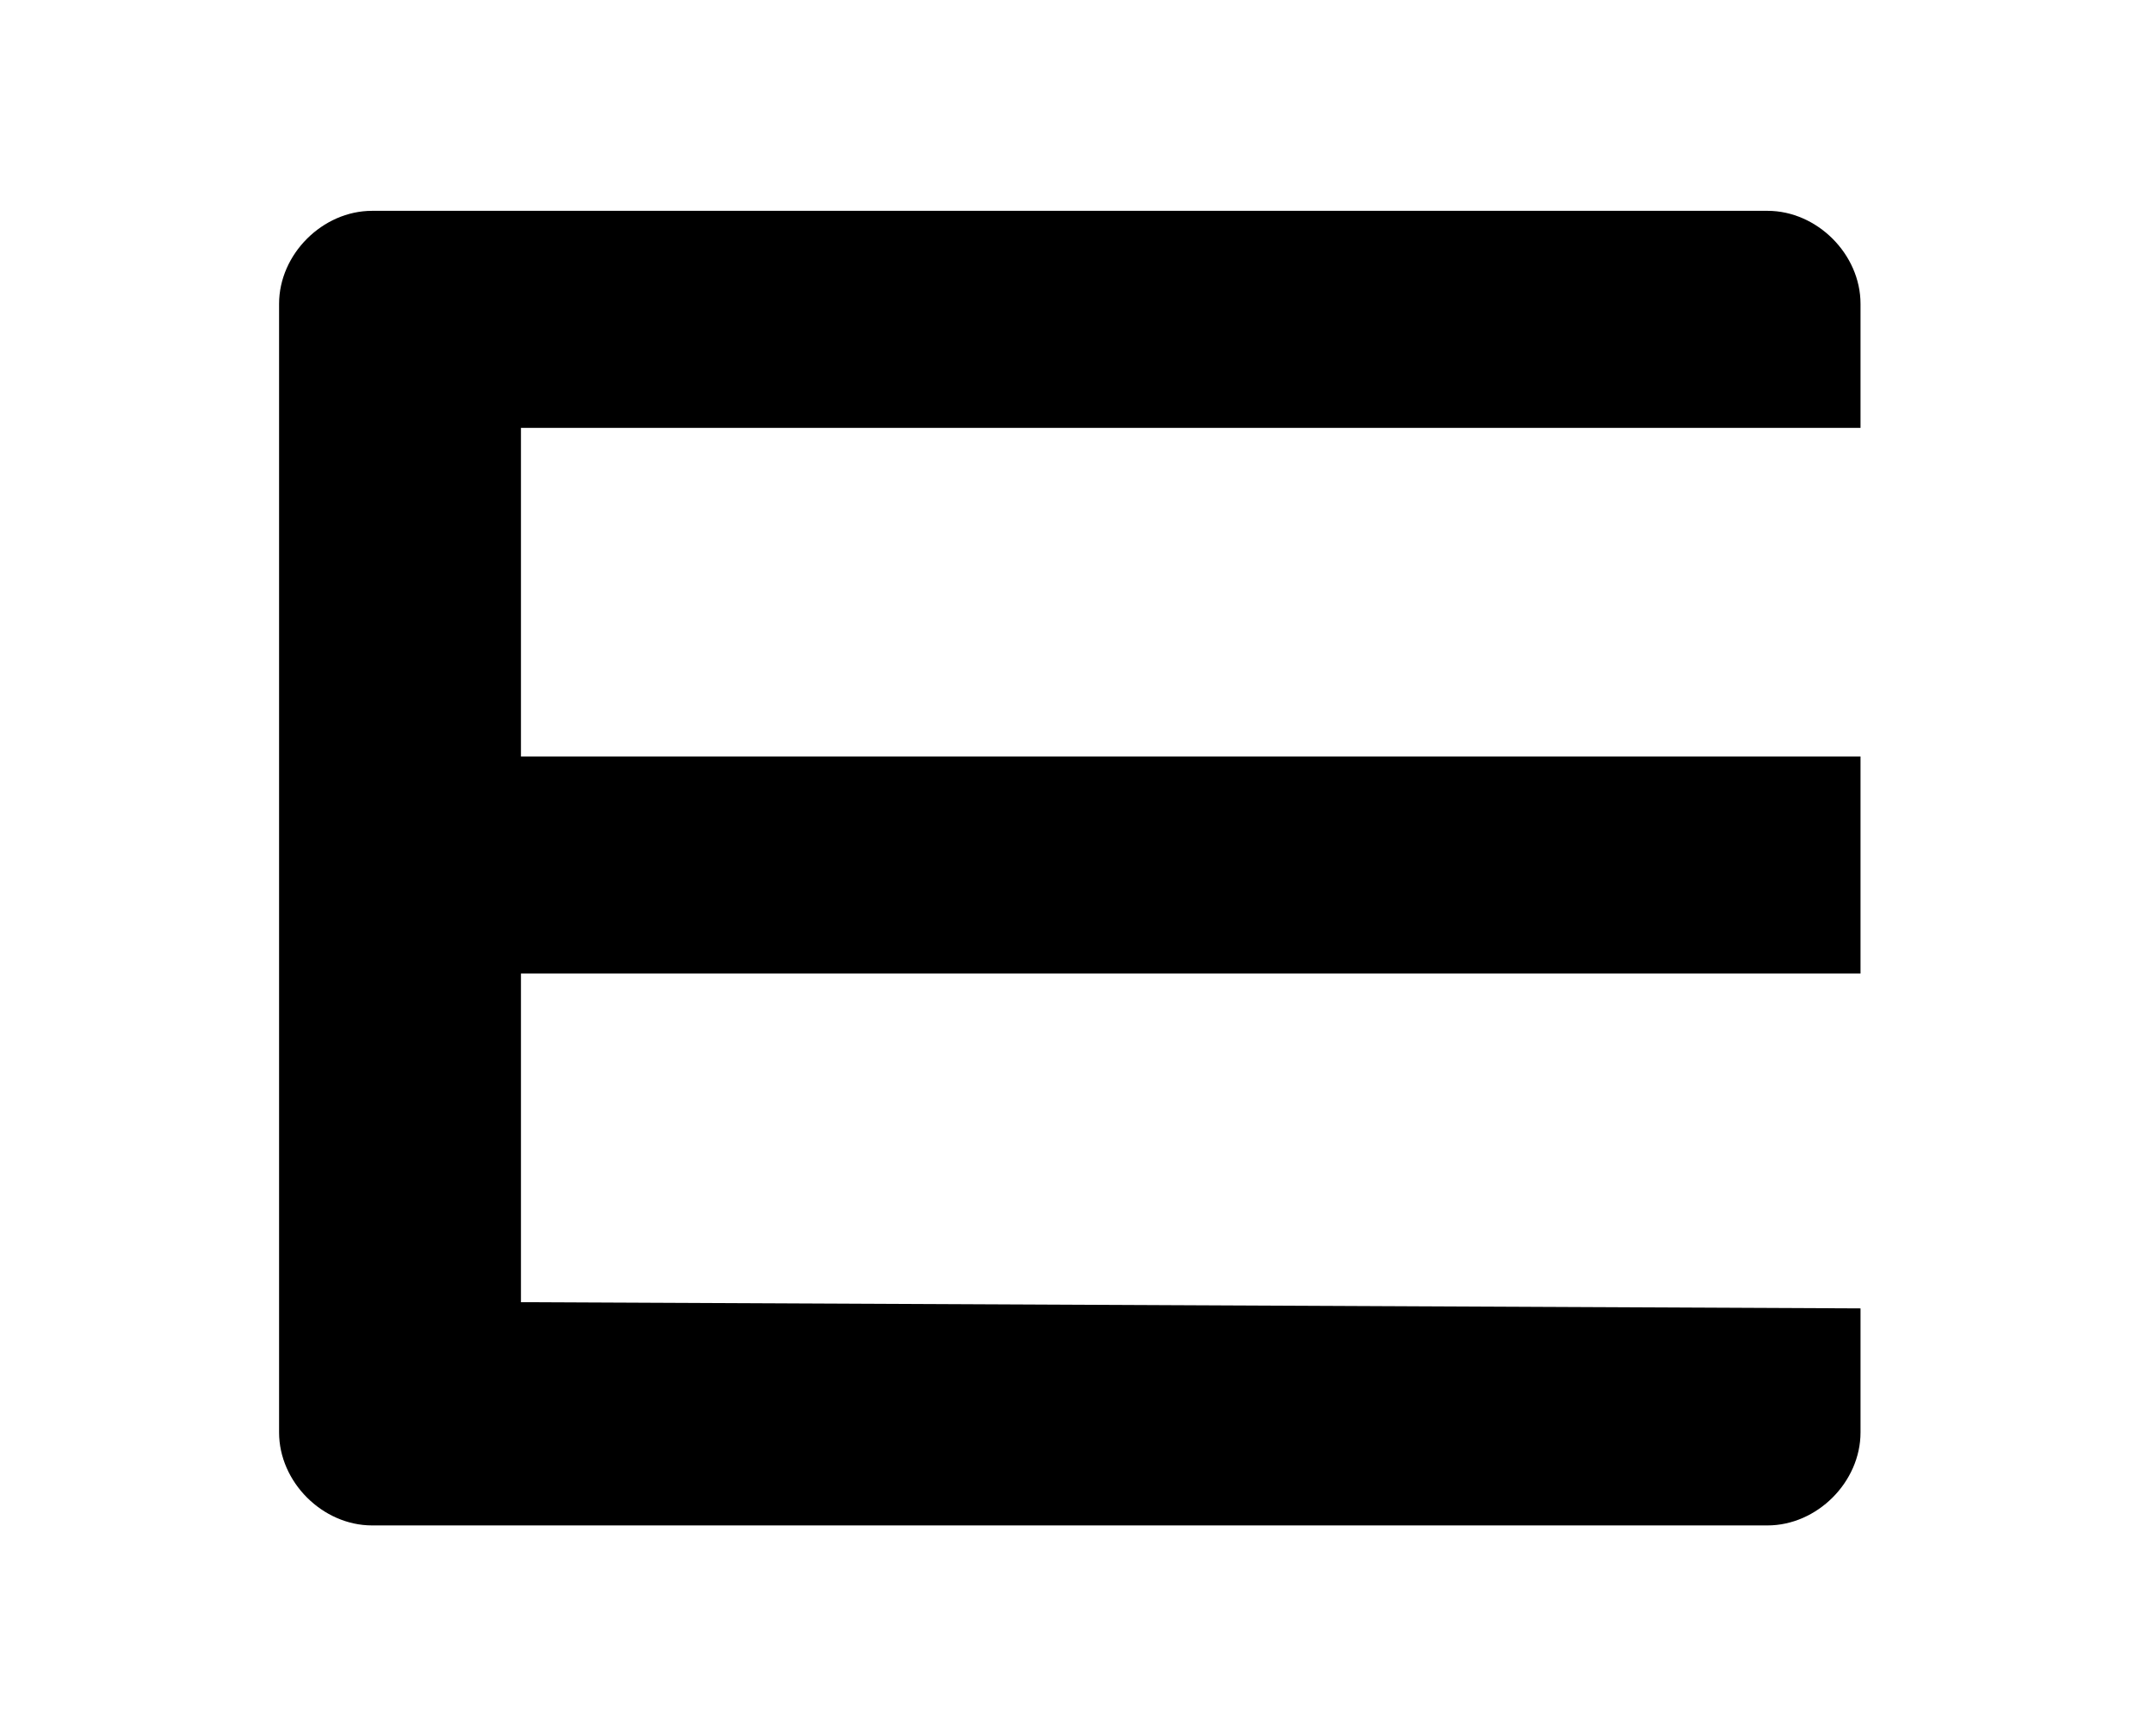
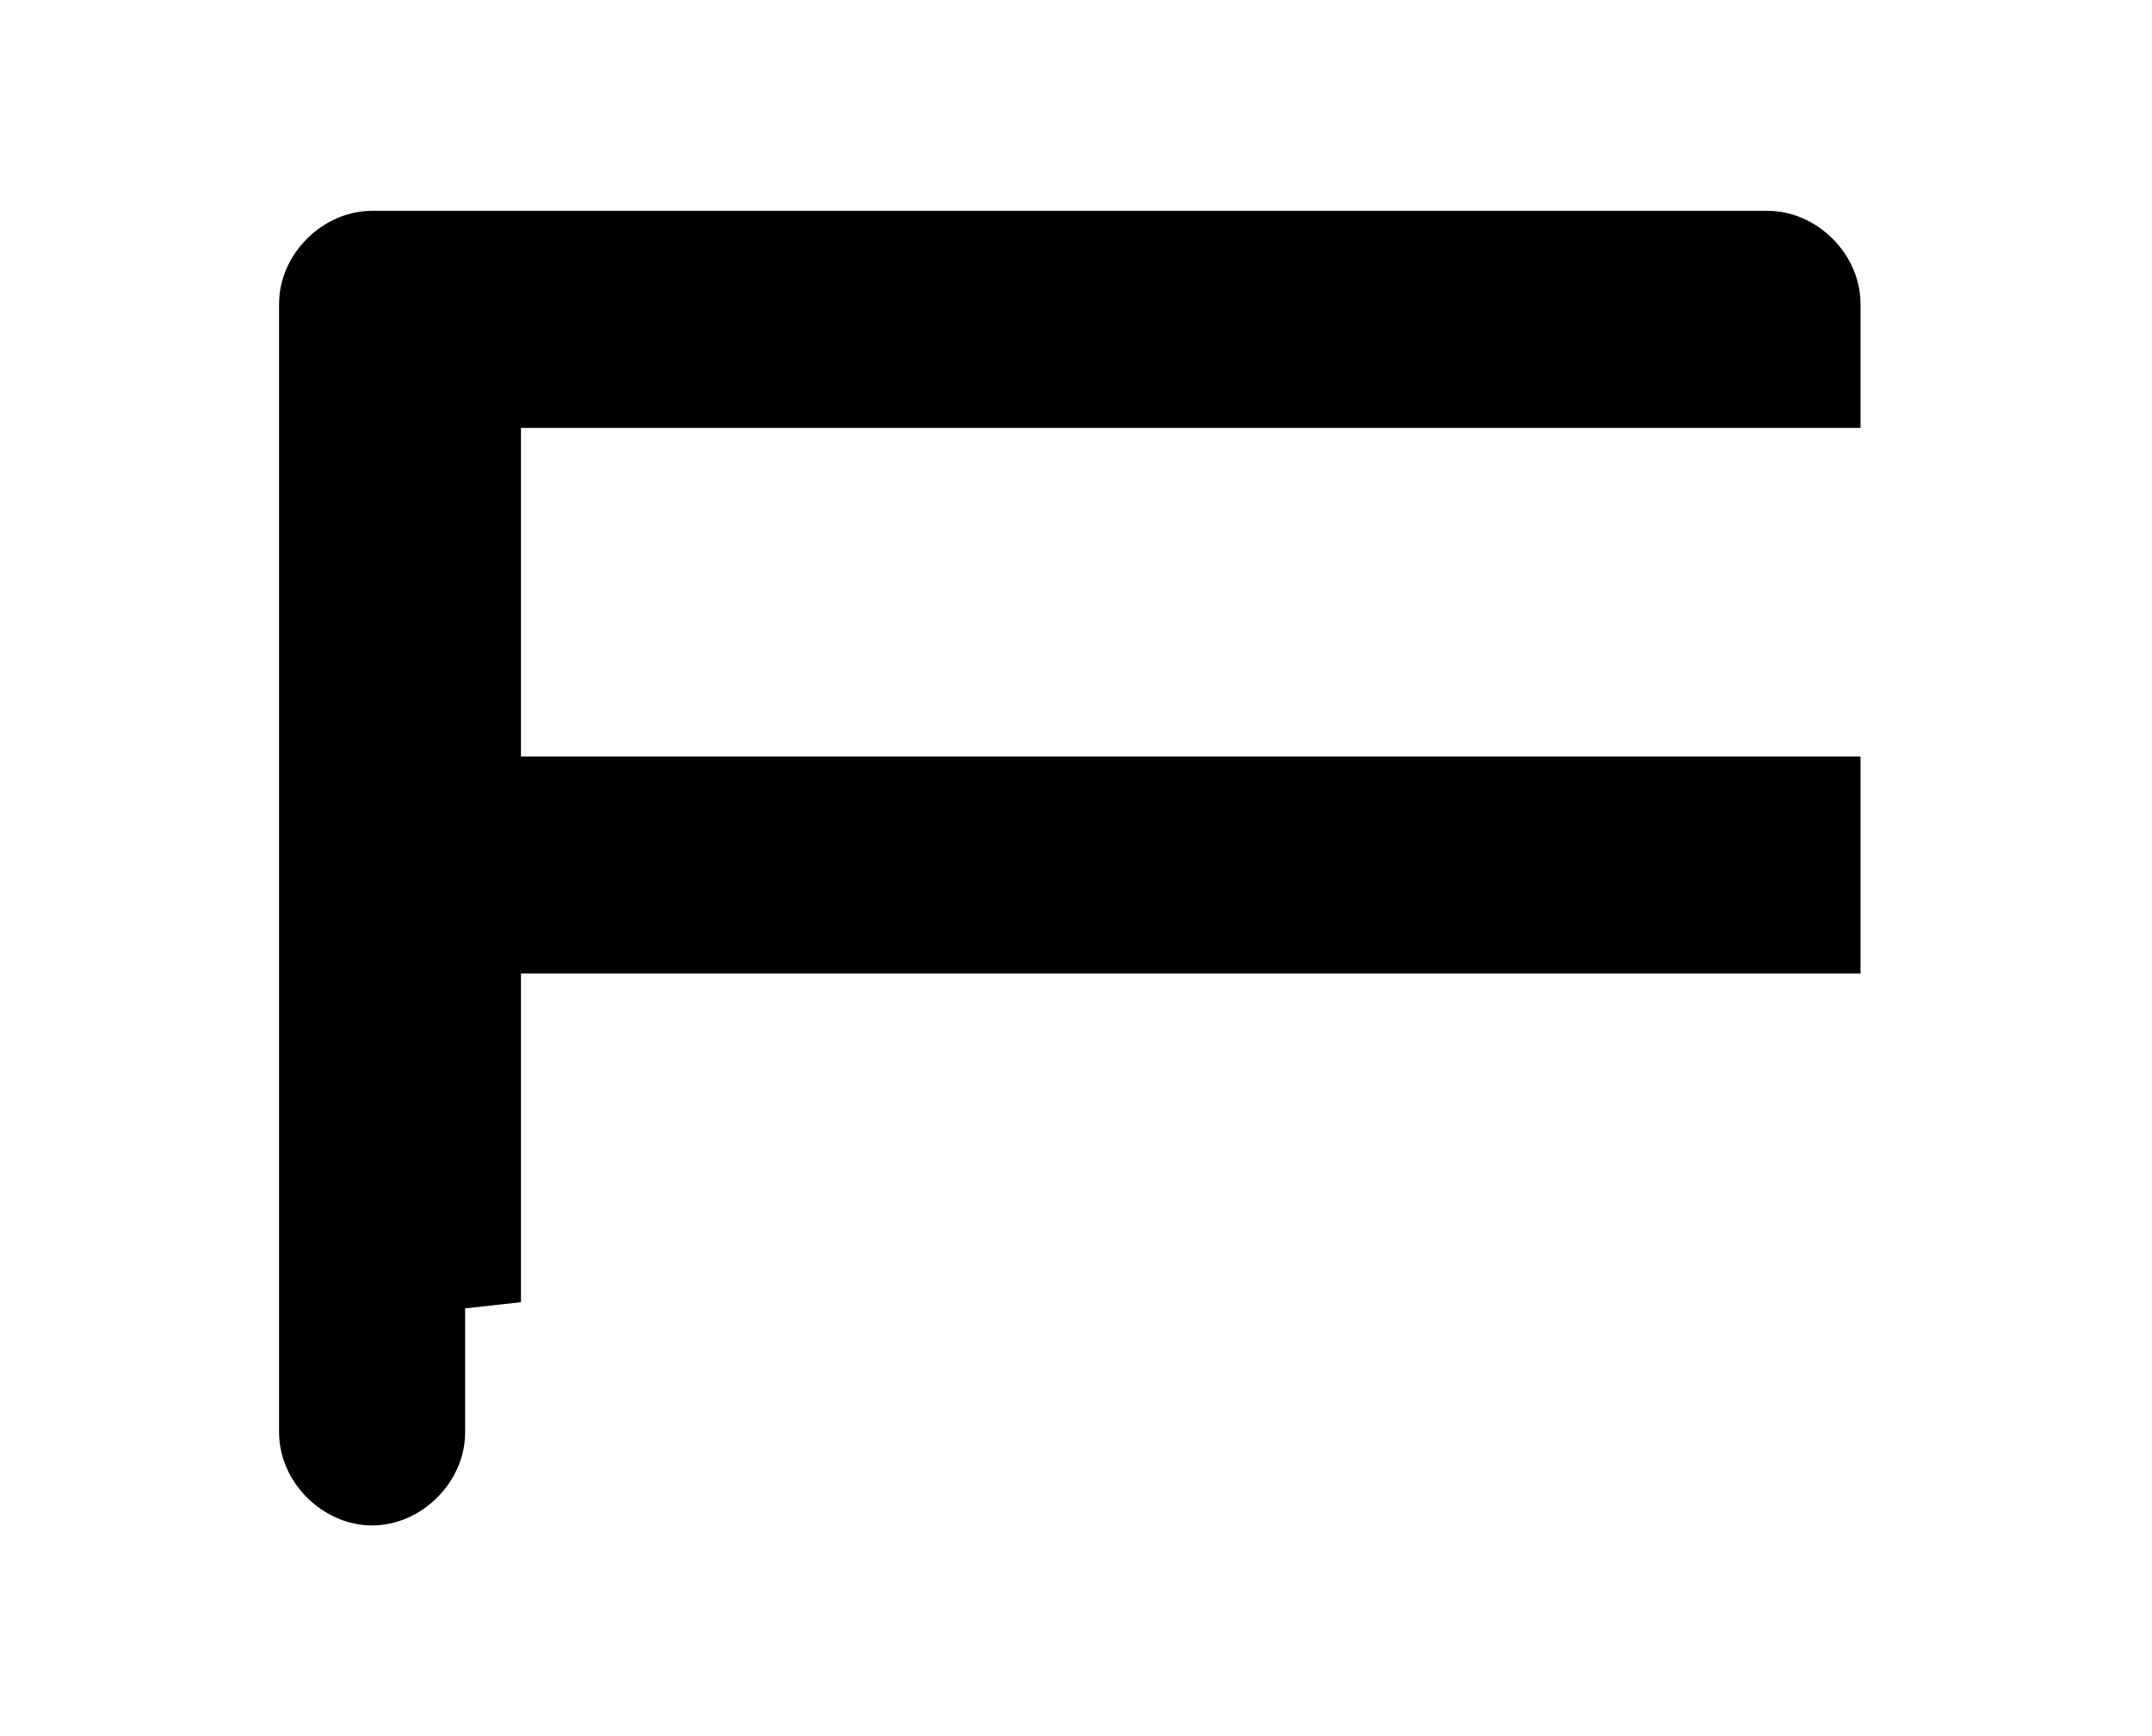
<svg xmlns="http://www.w3.org/2000/svg" version="1.1" id="Layer_1" x="0px" y="0px" viewBox="0 0 34.7 28" enable-background="new 0 0 34.7 28" xml:space="preserve">
  <g>
-     <path d="M30,6.9l0-2c0-0.8-0.7-1.5-1.5-1.5L6,3.4c-0.8,0-1.5,0.7-1.5,1.5c0,0,0,0,0,0l0,18.2c0,0.8,0.7,1.5,1.5,1.5l22.5,0   c0.8,0,1.5-0.7,1.5-1.5c0,0,0,0,0,0l0-2L8.4,21l0-5.3l21.6,0l0-3.5l-21.6,0l0-5.3L30,6.9z" />
+     <path d="M30,6.9l0-2c0-0.8-0.7-1.5-1.5-1.5L6,3.4c-0.8,0-1.5,0.7-1.5,1.5c0,0,0,0,0,0l0,18.2c0,0.8,0.7,1.5,1.5,1.5c0.8,0,1.5-0.7,1.5-1.5c0,0,0,0,0,0l0-2L8.4,21l0-5.3l21.6,0l0-3.5l-21.6,0l0-5.3L30,6.9z" />
  </g>
</svg>